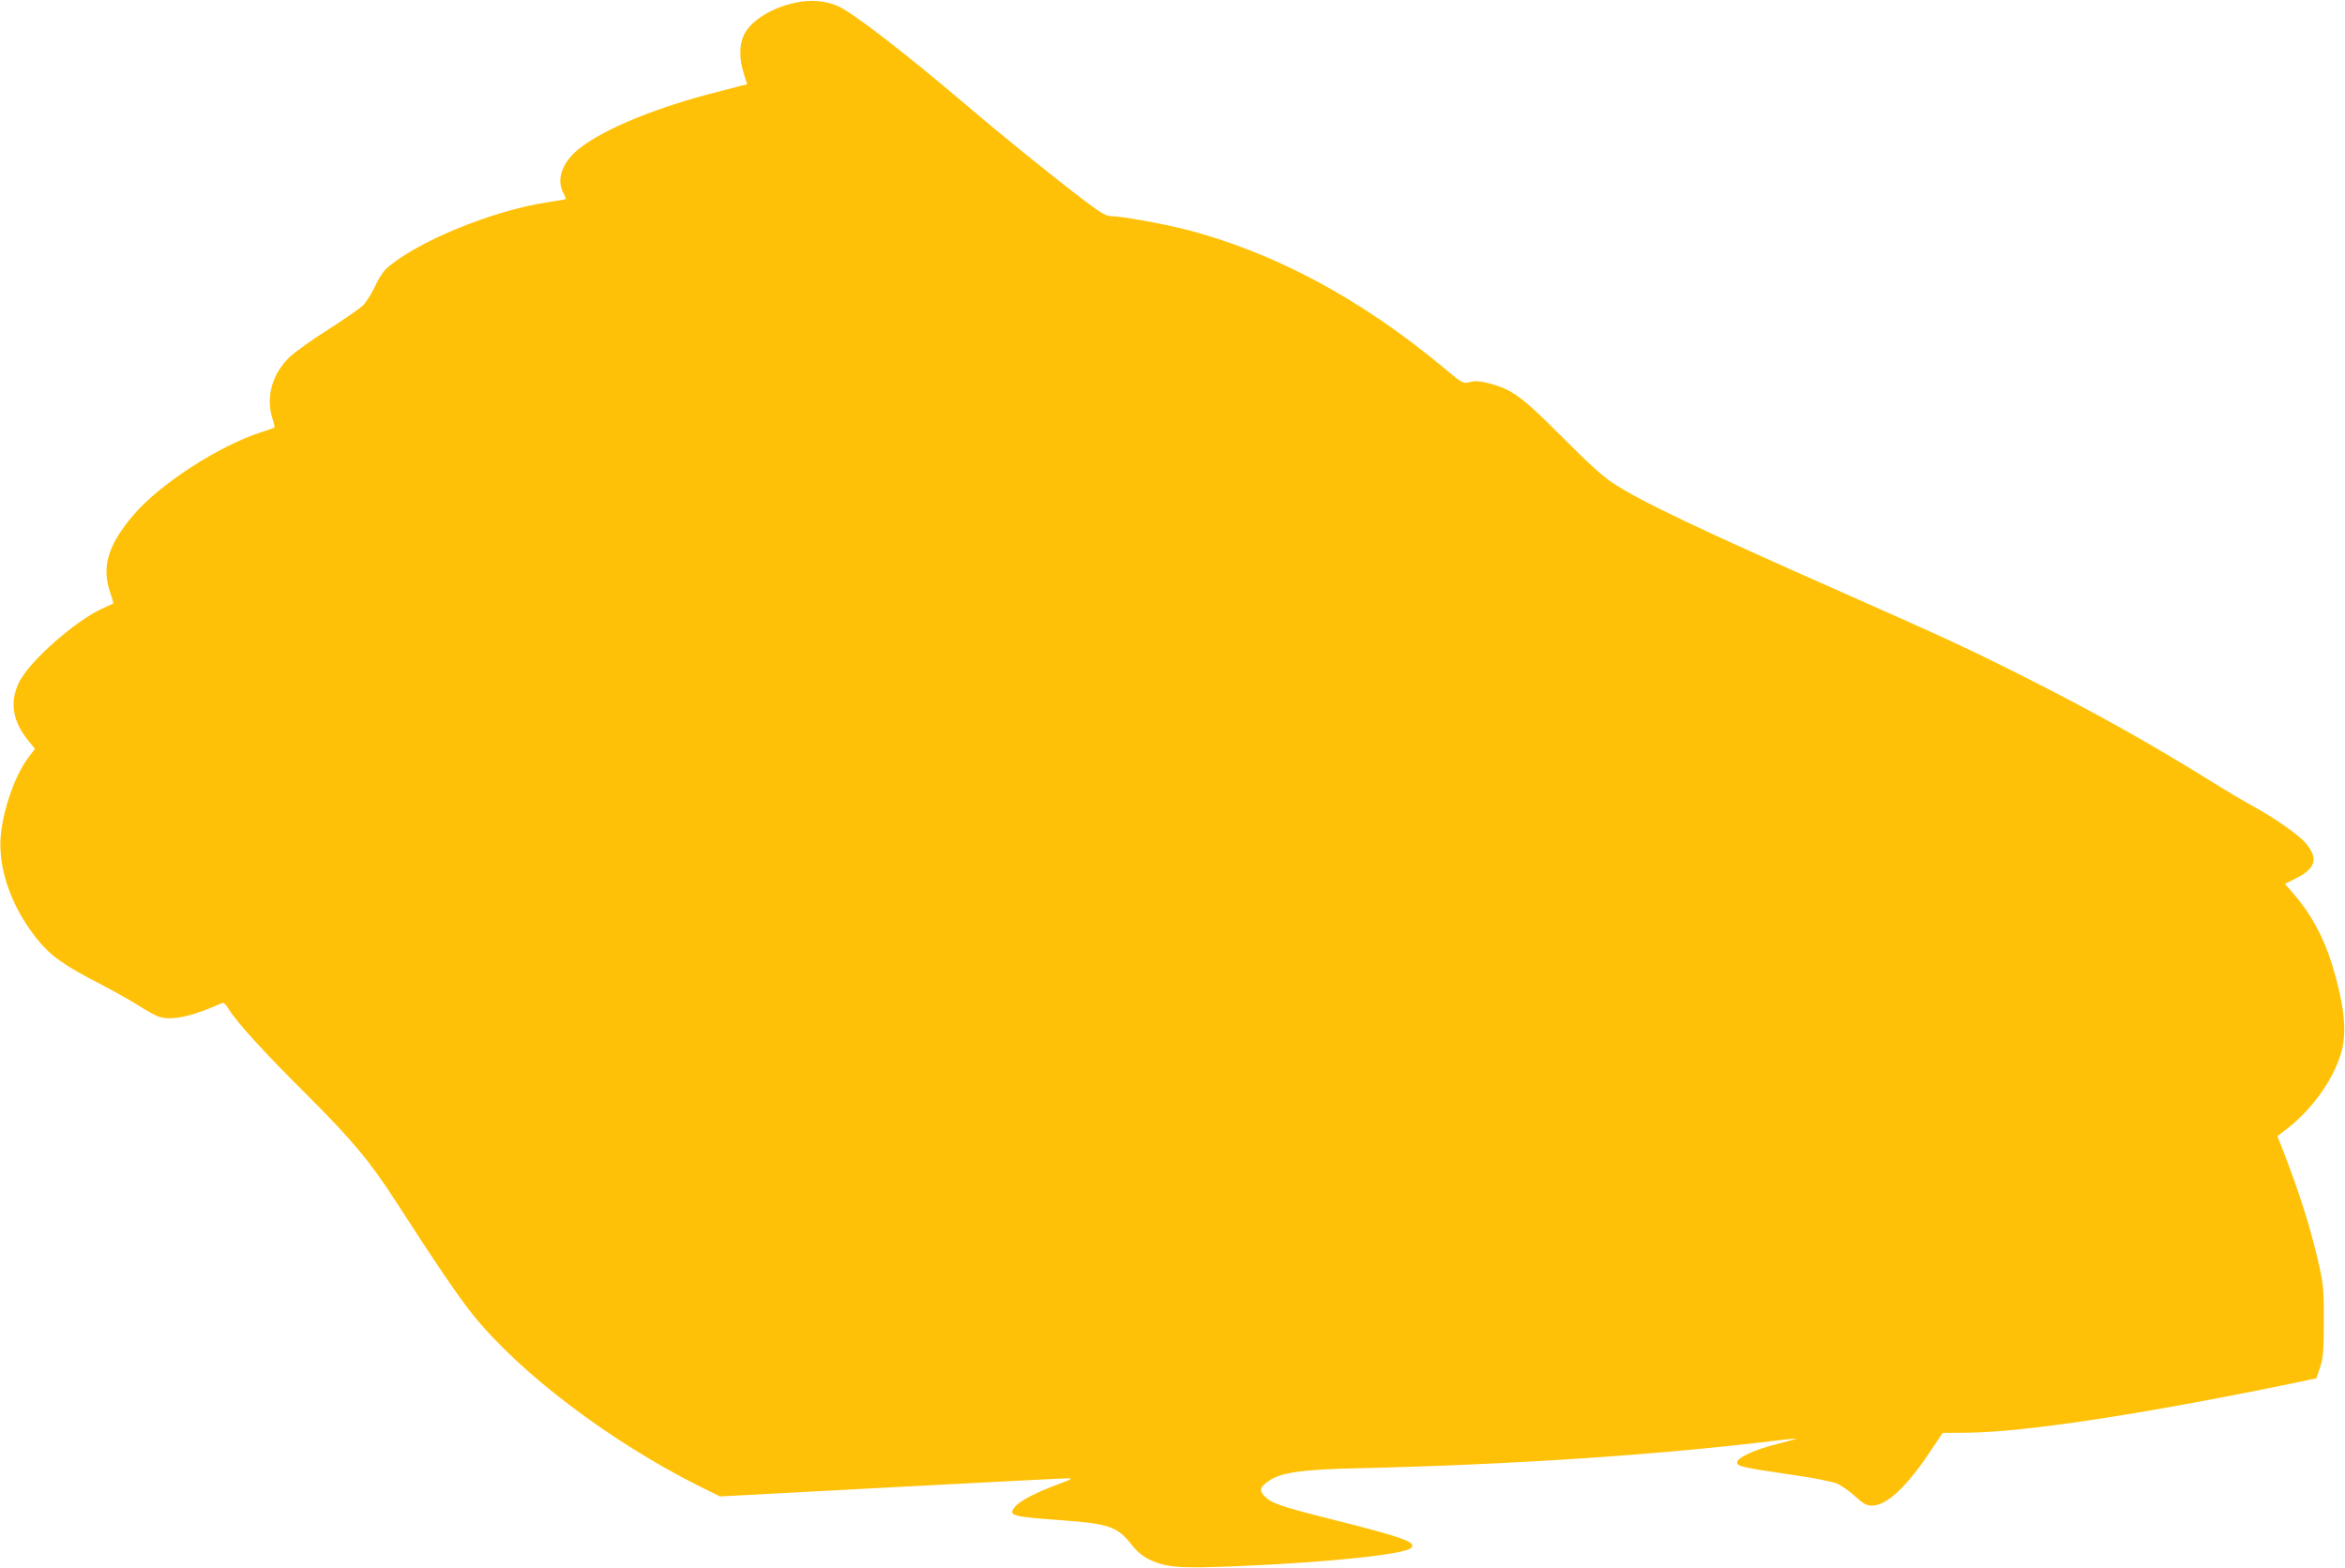
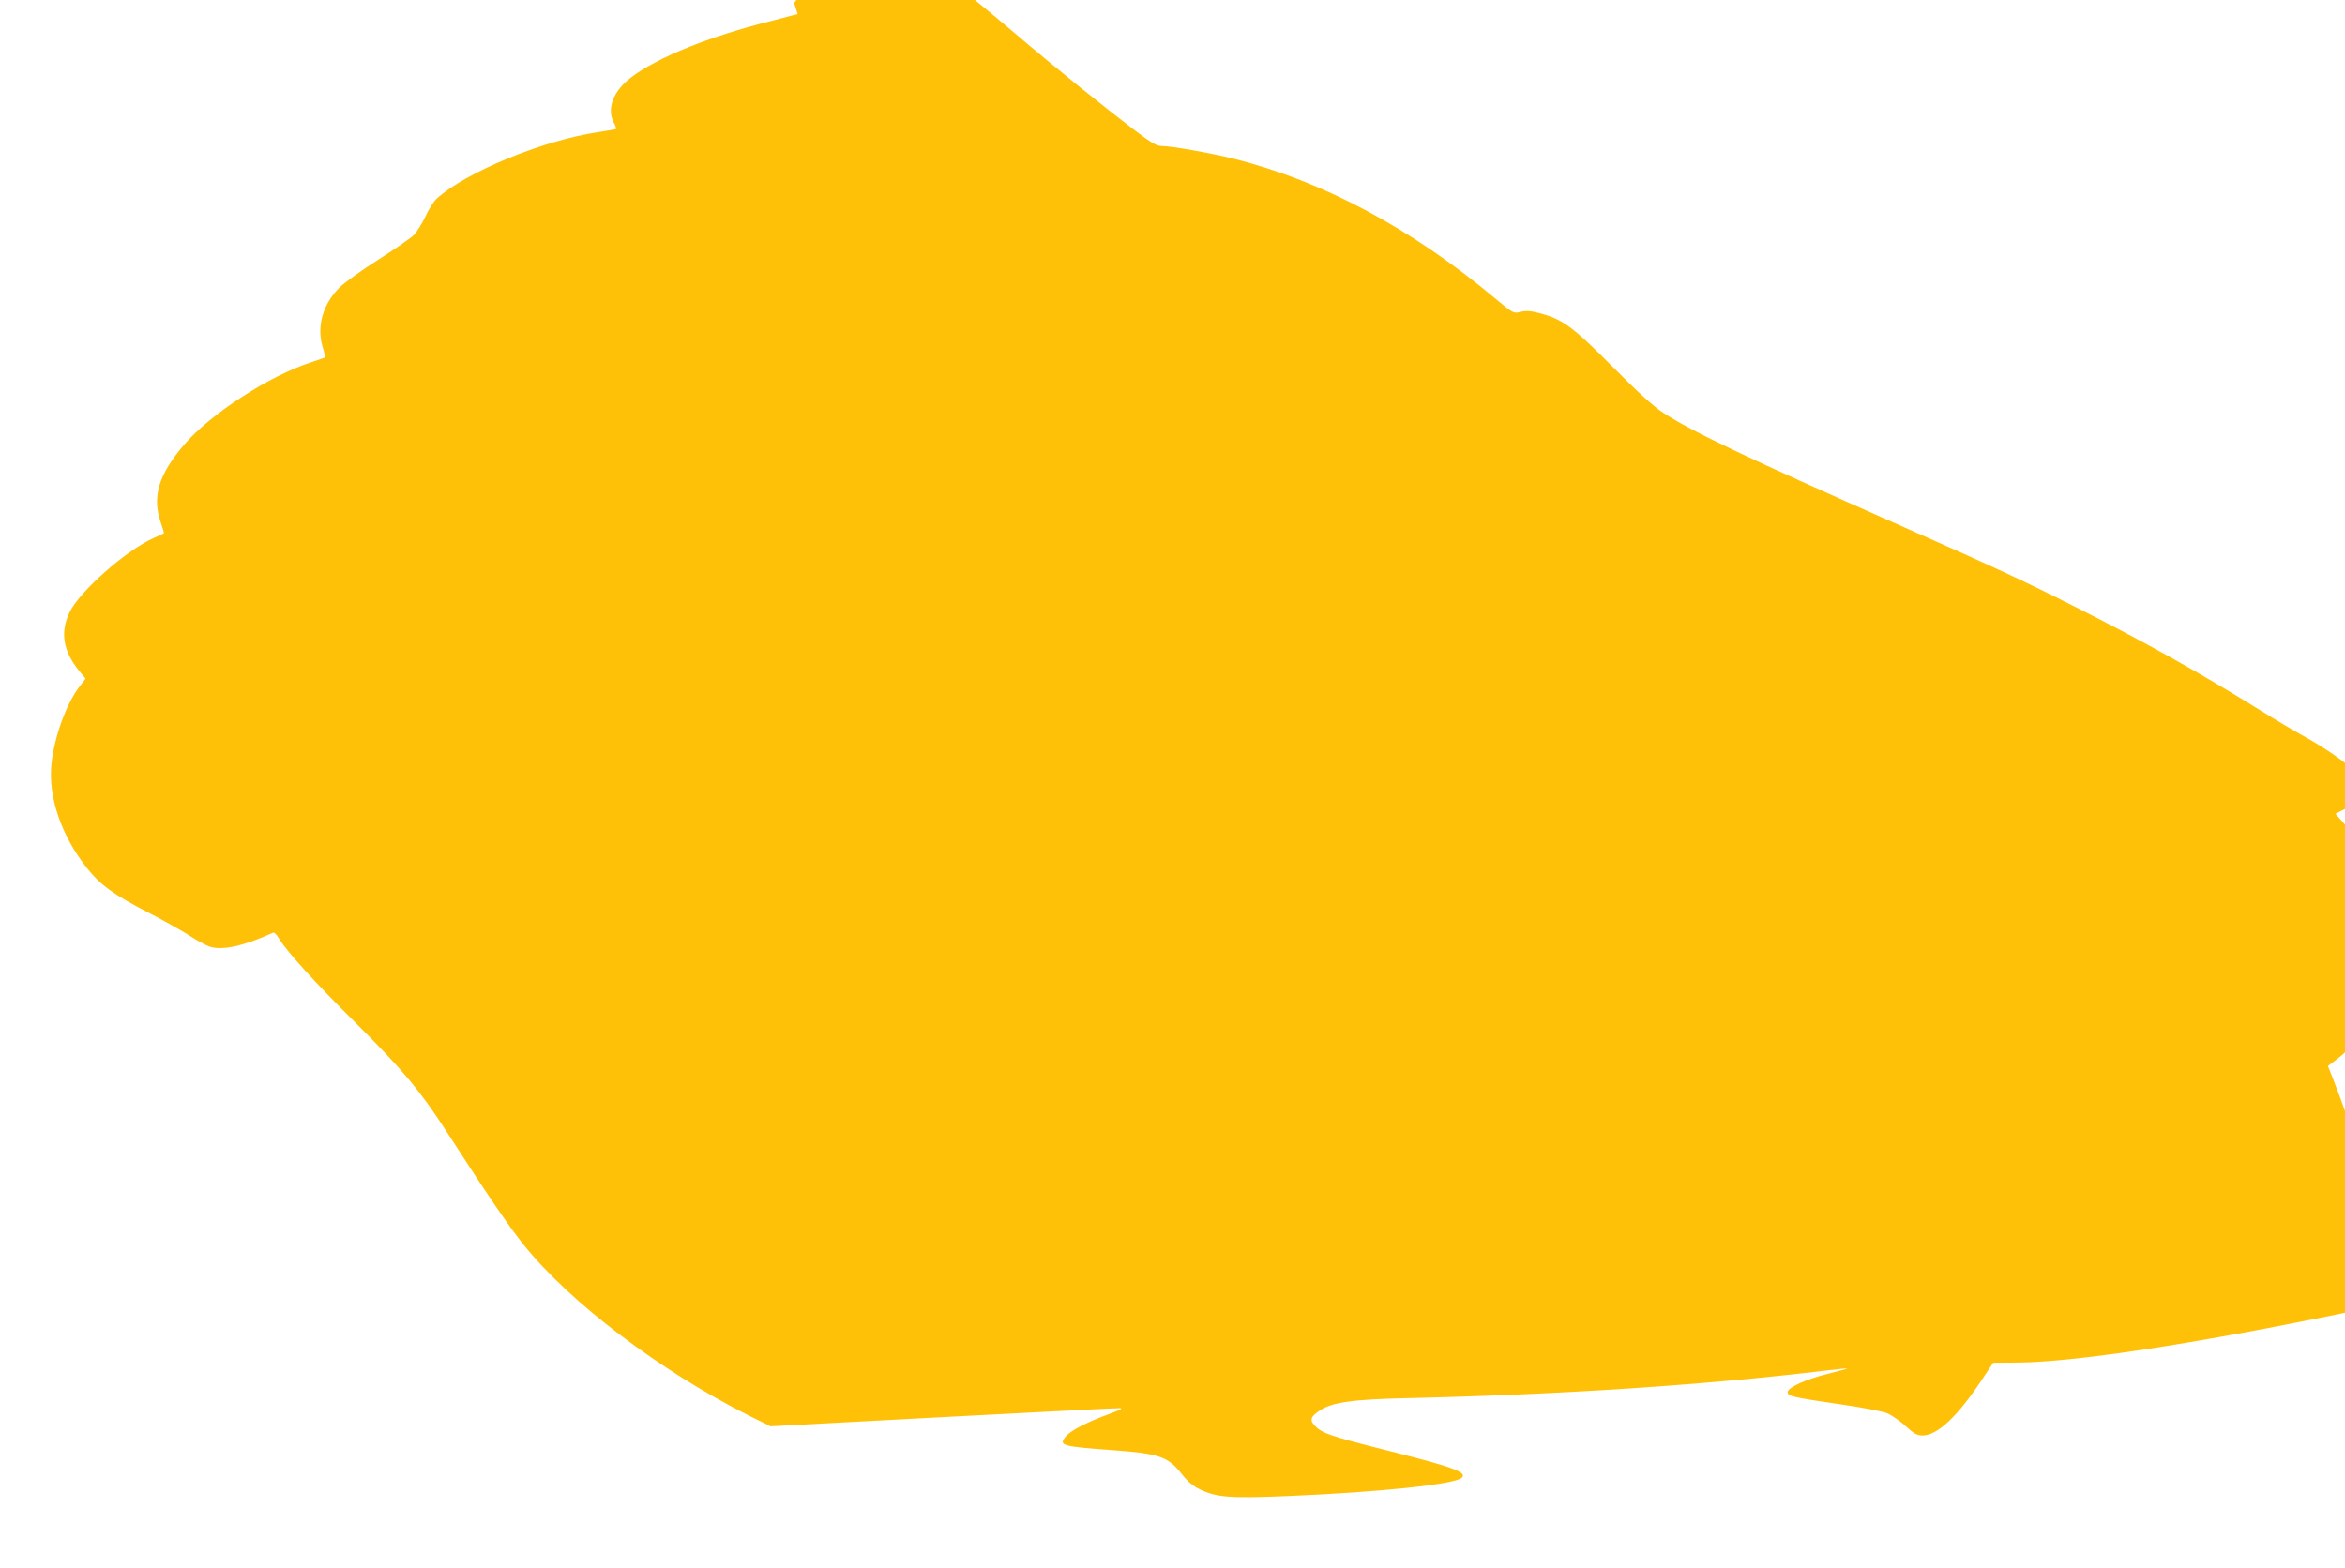
<svg xmlns="http://www.w3.org/2000/svg" version="1.0" width="1280pt" height="856pt" viewBox="0 0 1280 856" preserveAspectRatio="xMidYMid meet">
  <g transform="translate(0,856) scale(0.1,-0.1)" fill="#ffc107" stroke="none">
-     <path d="M4335 8544 c-130 -29 -241 -101 -276 -178 -24 -53 -24 -129 0 -205 l19 -61 -37 -9 c-20 -6 -73 -19 -118 -31 -327 -82 -611 -197 -752 -304 -100 -75 -137 -172 -96 -250 9 -16 14 -31 12 -33 -3 -2 -49 -10 -103 -18 -301 -46 -720 -219 -878 -364 -15 -14 -43 -58 -60 -96 -18 -39 -47 -84 -64 -102 -18 -17 -104 -77 -192 -133 -89 -56 -183 -124 -211 -151 -91 -89 -127 -211 -95 -323 10 -32 16 -59 14 -61 -2 -1 -34 -12 -73 -25 -231 -74 -554 -284 -696 -451 -139 -163 -175 -282 -129 -420 12 -34 20 -62 18 -64 -2 -1 -25 -12 -52 -24 -150 -65 -406 -291 -462 -406 -53 -110 -36 -213 53 -322 l34 -41 -35 -46 c-71 -94 -135 -271 -151 -418 -19 -182 53 -393 195 -572 73 -92 147 -145 337 -243 81 -42 181 -98 221 -124 40 -26 89 -53 109 -60 71 -23 185 2 348 76 6 3 20 -12 32 -32 38 -66 196 -240 425 -467 253 -253 348 -367 491 -589 219 -340 339 -516 420 -617 255 -317 745 -688 1228 -931 l119 -59 937 50 c516 27 952 50 968 49 22 0 6 -9 -60 -33 -122 -45 -209 -90 -235 -123 -38 -48 -20 -53 255 -73 258 -19 304 -35 380 -131 31 -40 62 -66 98 -83 91 -44 164 -50 474 -37 507 21 921 65 956 100 31 31 -44 58 -434 156 -285 72 -331 88 -369 129 -28 31 -23 48 29 83 65 44 183 61 486 67 829 19 1630 72 2280 151 61 7 111 12 112 11 2 -1 -45 -14 -104 -29 -119 -29 -216 -73 -221 -99 -4 -23 28 -30 288 -68 128 -18 232 -39 258 -50 24 -11 69 -42 99 -70 45 -41 61 -50 92 -50 78 0 187 101 314 291 l71 106 135 1 c311 3 952 100 1771 269 l134 28 20 60 c17 51 20 87 20 250 1 171 -2 202 -26 310 -45 198 -106 393 -201 636 l-26 66 47 36 c153 117 276 298 309 451 22 108 4 248 -58 451 -48 155 -117 280 -218 395 l-39 44 61 31 c107 53 123 110 52 192 -39 46 -172 139 -290 203 -44 24 -150 87 -235 140 -330 205 -634 375 -1025 572 -278 140 -415 204 -955 443 -821 363 -1124 508 -1275 607 -56 36 -141 114 -280 254 -217 218 -271 258 -397 291 -50 13 -75 15 -104 7 -39 -9 -39 -9 -139 74 -455 381 -937 639 -1425 762 -124 31 -343 70 -397 70 -25 0 -57 19 -140 82 -179 136 -443 349 -654 529 -332 282 -611 497 -692 534 -70 32 -153 39 -242 19z" />
+     <path d="M4335 8544 l19 -61 -37 -9 c-20 -6 -73 -19 -118 -31 -327 -82 -611 -197 -752 -304 -100 -75 -137 -172 -96 -250 9 -16 14 -31 12 -33 -3 -2 -49 -10 -103 -18 -301 -46 -720 -219 -878 -364 -15 -14 -43 -58 -60 -96 -18 -39 -47 -84 -64 -102 -18 -17 -104 -77 -192 -133 -89 -56 -183 -124 -211 -151 -91 -89 -127 -211 -95 -323 10 -32 16 -59 14 -61 -2 -1 -34 -12 -73 -25 -231 -74 -554 -284 -696 -451 -139 -163 -175 -282 -129 -420 12 -34 20 -62 18 -64 -2 -1 -25 -12 -52 -24 -150 -65 -406 -291 -462 -406 -53 -110 -36 -213 53 -322 l34 -41 -35 -46 c-71 -94 -135 -271 -151 -418 -19 -182 53 -393 195 -572 73 -92 147 -145 337 -243 81 -42 181 -98 221 -124 40 -26 89 -53 109 -60 71 -23 185 2 348 76 6 3 20 -12 32 -32 38 -66 196 -240 425 -467 253 -253 348 -367 491 -589 219 -340 339 -516 420 -617 255 -317 745 -688 1228 -931 l119 -59 937 50 c516 27 952 50 968 49 22 0 6 -9 -60 -33 -122 -45 -209 -90 -235 -123 -38 -48 -20 -53 255 -73 258 -19 304 -35 380 -131 31 -40 62 -66 98 -83 91 -44 164 -50 474 -37 507 21 921 65 956 100 31 31 -44 58 -434 156 -285 72 -331 88 -369 129 -28 31 -23 48 29 83 65 44 183 61 486 67 829 19 1630 72 2280 151 61 7 111 12 112 11 2 -1 -45 -14 -104 -29 -119 -29 -216 -73 -221 -99 -4 -23 28 -30 288 -68 128 -18 232 -39 258 -50 24 -11 69 -42 99 -70 45 -41 61 -50 92 -50 78 0 187 101 314 291 l71 106 135 1 c311 3 952 100 1771 269 l134 28 20 60 c17 51 20 87 20 250 1 171 -2 202 -26 310 -45 198 -106 393 -201 636 l-26 66 47 36 c153 117 276 298 309 451 22 108 4 248 -58 451 -48 155 -117 280 -218 395 l-39 44 61 31 c107 53 123 110 52 192 -39 46 -172 139 -290 203 -44 24 -150 87 -235 140 -330 205 -634 375 -1025 572 -278 140 -415 204 -955 443 -821 363 -1124 508 -1275 607 -56 36 -141 114 -280 254 -217 218 -271 258 -397 291 -50 13 -75 15 -104 7 -39 -9 -39 -9 -139 74 -455 381 -937 639 -1425 762 -124 31 -343 70 -397 70 -25 0 -57 19 -140 82 -179 136 -443 349 -654 529 -332 282 -611 497 -692 534 -70 32 -153 39 -242 19z" />
  </g>
</svg>